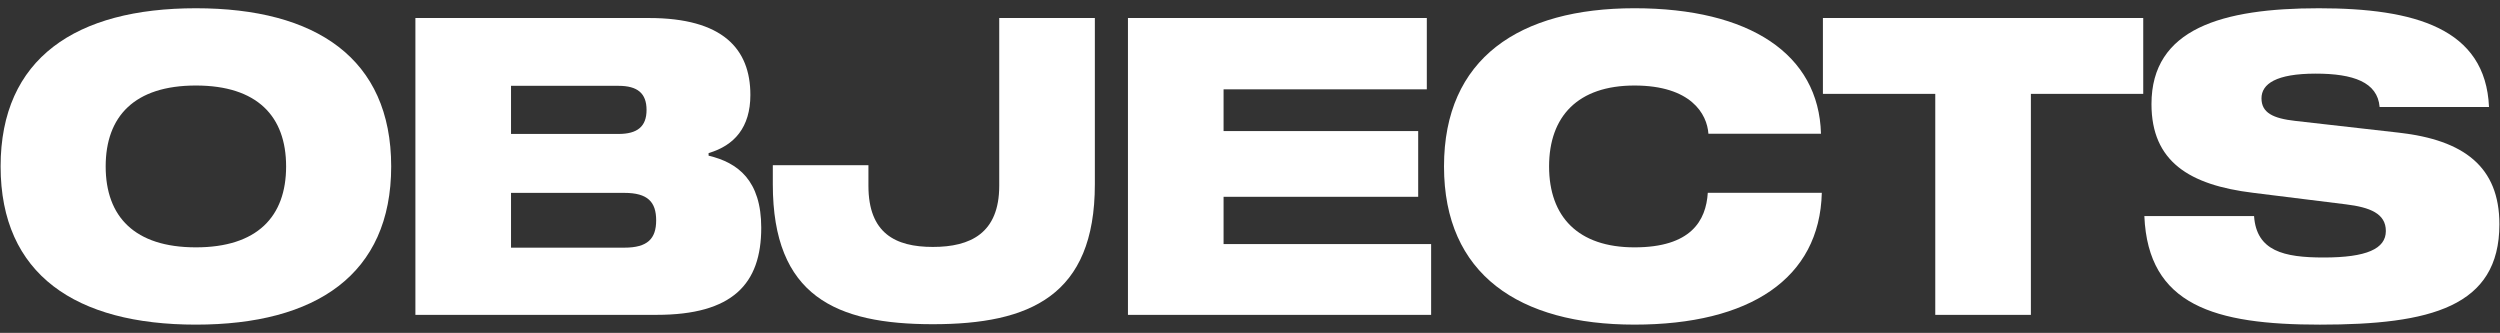
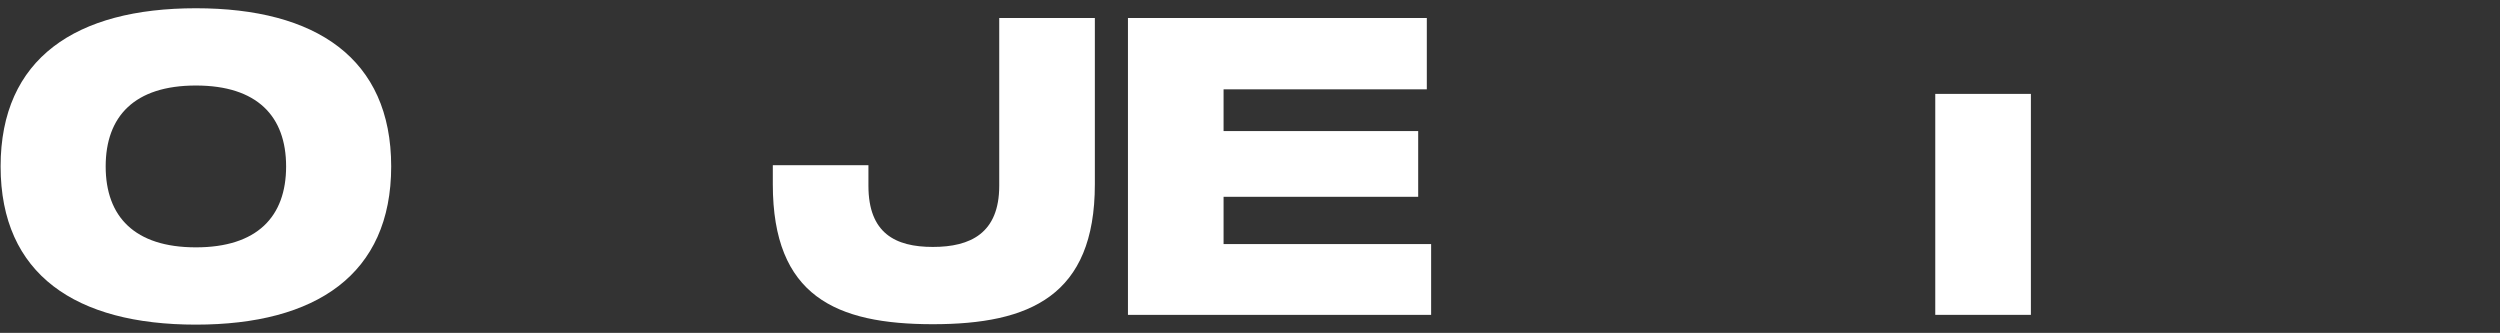
<svg xmlns="http://www.w3.org/2000/svg" version="1.1" id="Layer_1" x="0px" y="0px" viewBox="0 0 1840 245" style="enable-background:new 0 0 1840 245;" xml:space="preserve">
  <rect x="0" y="0" width="1840" height="245" fill="#333333" stroke="none" />
  <g>
    <path style="fill:#FFFFFF;" d="M287.914,122.5c0,79.594-55.459,116.429-143.734,116.429c-88.275,0-143.734-36.834-143.734-116.429   S55.905,6.072,144.18,6.072C232.455,6.072,287.914,42.906,287.914,122.5z M210.58,122.496c0-36.946-21.305-59.552-66.4-59.552   c-45.095,0-66.401,22.606-66.401,59.552c0,36.948,21.305,59.553,66.401,59.553C189.275,182.049,210.58,159.444,210.58,122.496z" />
-     <path style="fill:#FFFFFF;" d="M521.528,114.575c21.572,5.125,38.746,18.169,38.746,53.05c0,41.384-21.076,64.103-77.034,64.103   H305.734V13.259h171.923c54.235,0,74.622,22.643,74.622,56.606c0,23.829-11.744,37.216-30.754,42.8v1.913L521.528,114.575z    M475.861,80.917c0-12.316-6.732-17.747-20.617-17.747h-79.135v35.417h79.135C469.089,98.587,475.861,93.156,475.861,80.917z    M459.525,182.276c17.098,0,23.41-6.579,23.41-20.118c0-13.58-6.273-20.198-23.407-20.198h-83.419v40.313h83.419L459.525,182.276z" />
    <path style="fill:#FFFFFF;" d="M805.811,135.654c0,82.232-48.039,102.962-119.219,102.962c-71.446,0-117.802-20.73-117.802-102.962   v-14.075h70.375v15.146c0,34.998,19.852,45.019,47.43,45.019c27.578,0,48.844-10.021,48.844-45.019V13.262h70.375L805.811,135.654z   " />
    <path style="fill:#FFFFFF;" d="M900.548,96.488h143.238v48.345H900.548v34.805h152.76v52.093H830.173V13.262h219.962v52.476   H900.548V96.488z" />
-     <path style="fill:#FFFFFF;" d="M1257.393,98.441c-0.994-14.611-12.891-35.494-54.428-35.494c-41.536,0-62.842,22.606-62.842,59.553   c0,36.947,21.305,59.553,62.842,59.553c41.537,0,52.668-19.546,53.969-40.163h83.915c-1.53,63.261-53.164,97.035-137.883,97.035   c-84.719,0-140.178-36.834-140.178-116.429c0-79.594,55.459-116.427,140.178-116.427c84.72,0,135.742,33.773,137.272,92.368   h-82.844V98.441z" />
-     <path style="fill:#FFFFFF;" d="M1577.423,69.103h-82.691v162.628h-70.375V69.103h-82.691V13.262h235.757V69.103z" />
-     <path style="fill:#FFFFFF;" d="M1751.395,78.745c-1.493-18.282-19.356-24.555-47.047-24.555c-29.108,0-39.894,7.573-39.894,18.169   s8.414,14.803,25.014,16.64l76.152,8.644c47.772,5.431,73.934,25.014,73.934,67.431c0,60.814-50.679,73.858-132.109,73.858   c-77.453,0-126.449-14.151-129.203-79.9h80.742c1.799,25.702,21.764,30.485,51.291,30.485c31.593,0,45.707-6.426,45.707-19.506   c0-12.815-11.627-17.444-29.45-19.626l-68.31-8.491c-46.891-5.737-74.699-22.988-74.738-65.253   c-0.04-55.612,52.053-70.568,123.156-70.568c70.492,0,122.777,14.687,125.265,72.67h-80.512L1751.395,78.745z" />
+     <path style="fill:#FFFFFF;" d="M1577.423,69.103h-82.691v162.628h-70.375V69.103h-82.691h235.757V69.103z" />
  </g>
</svg>